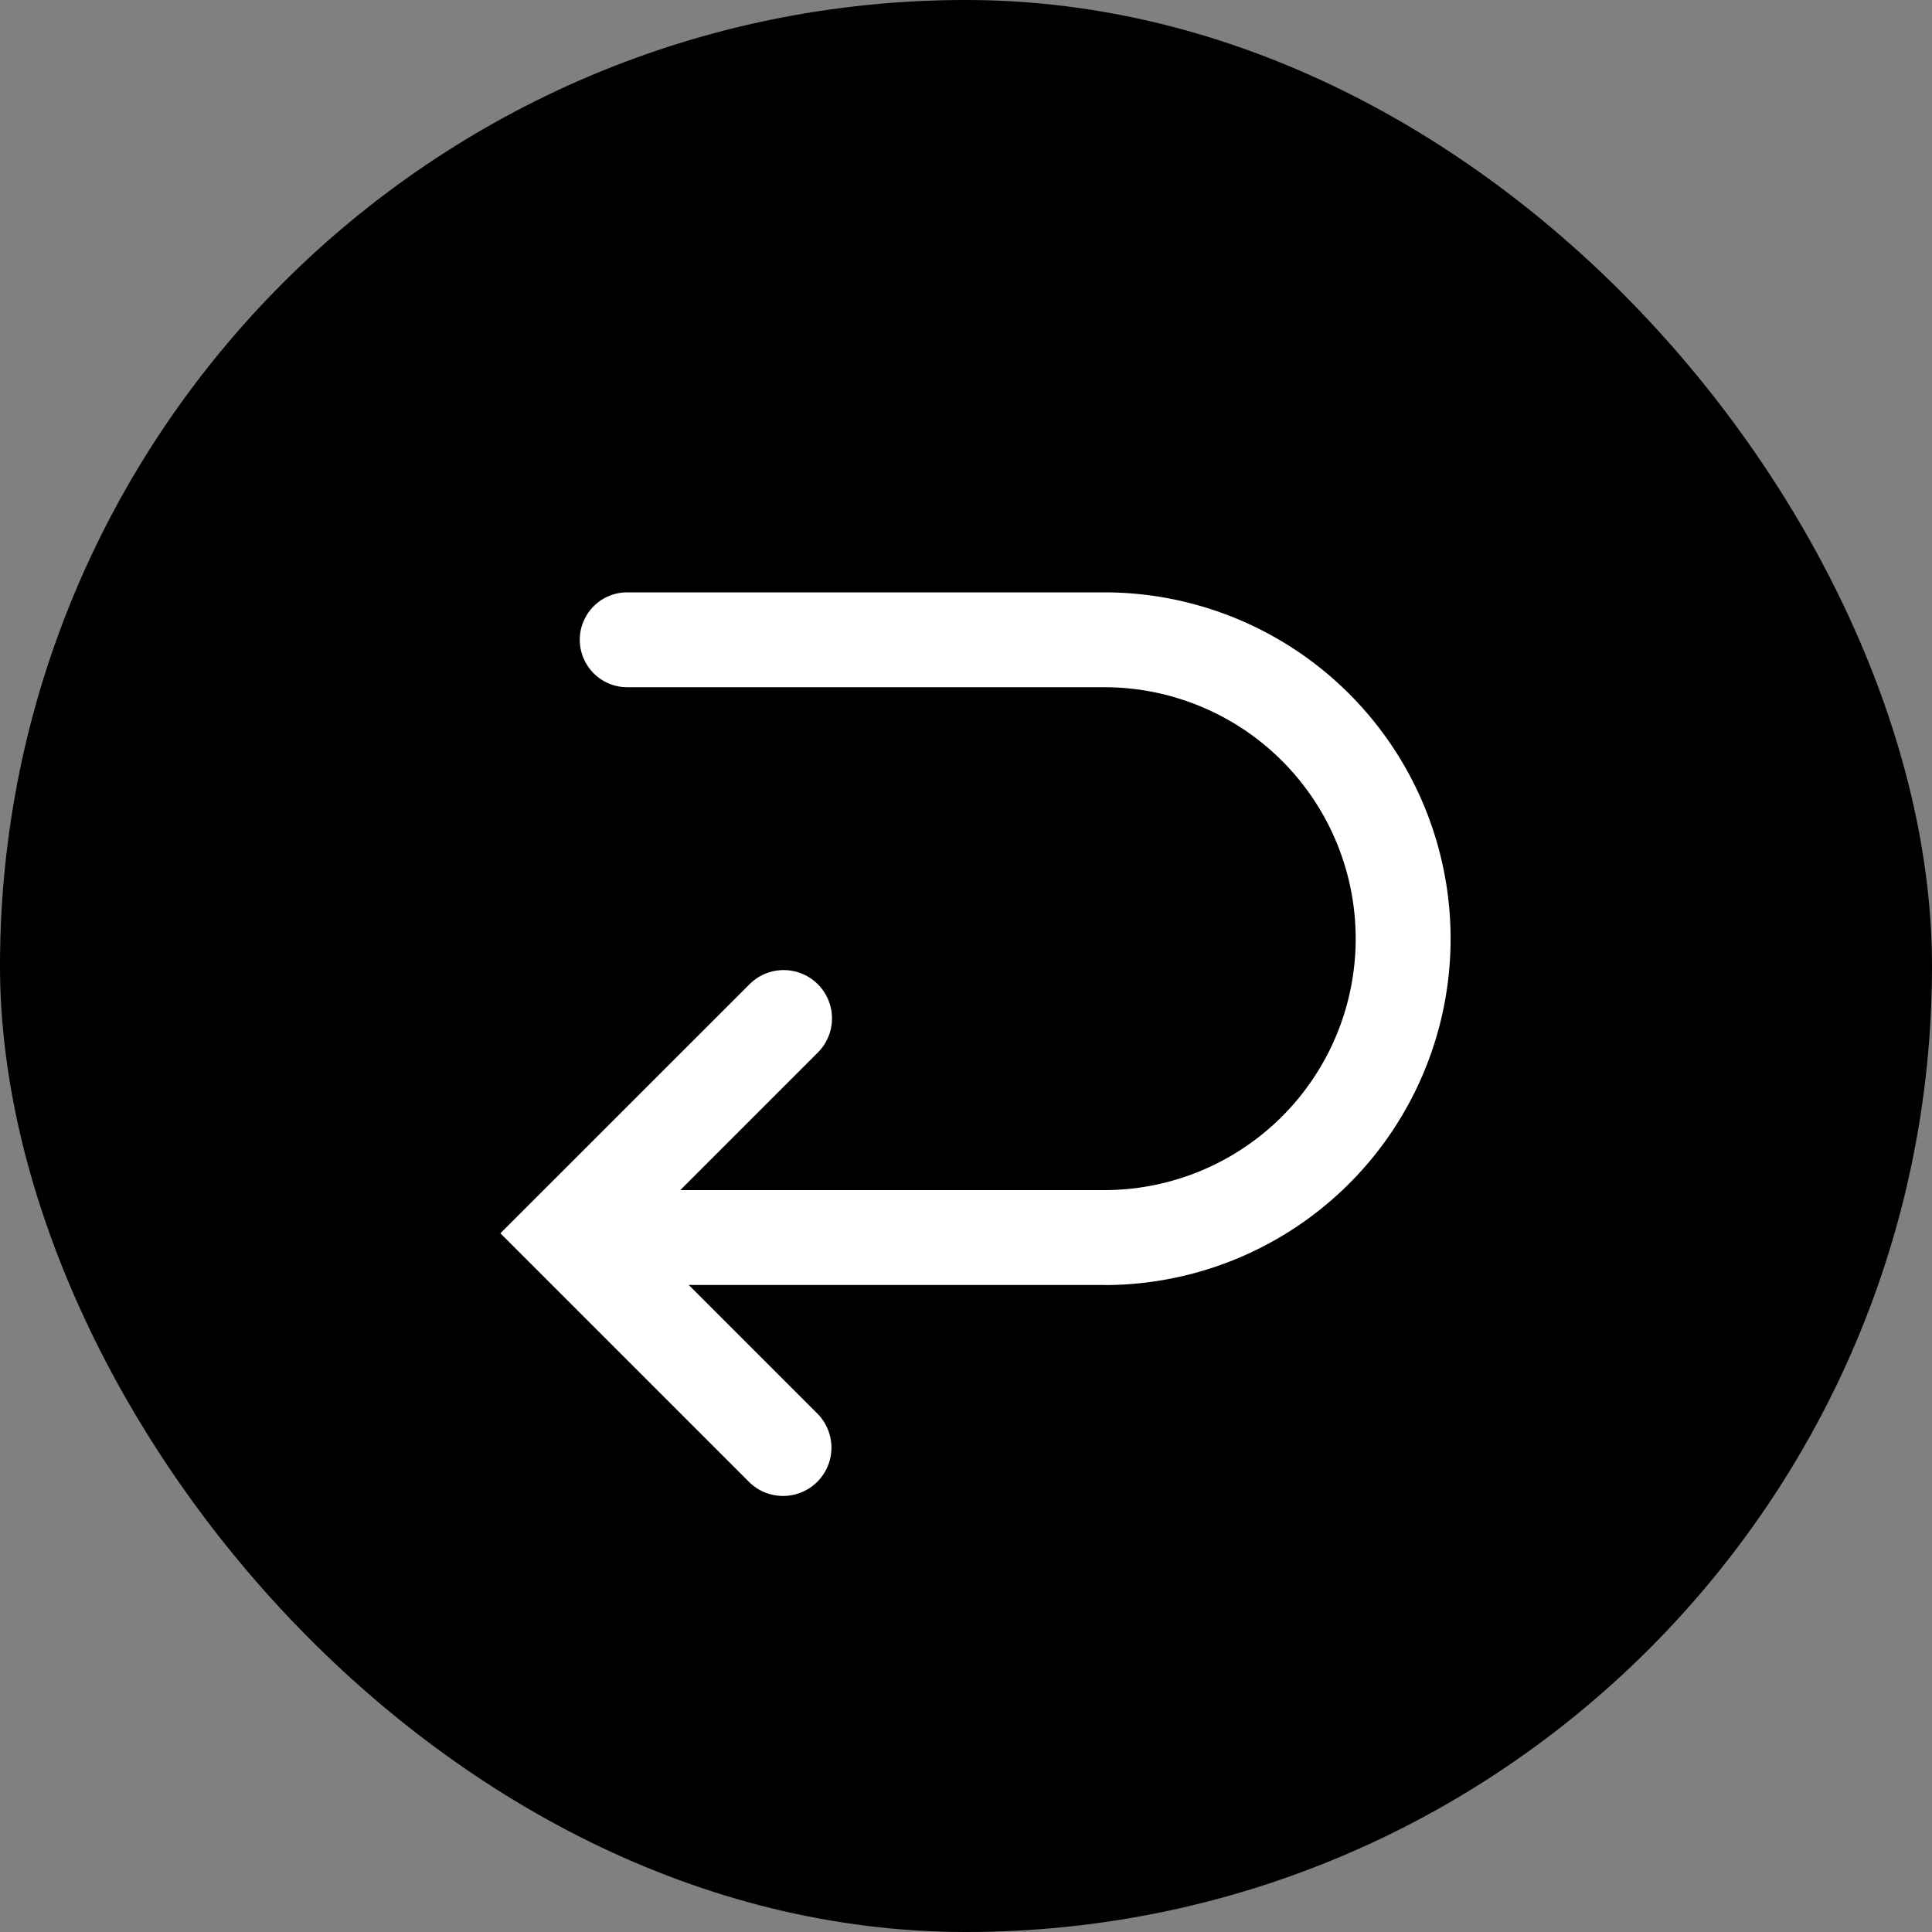
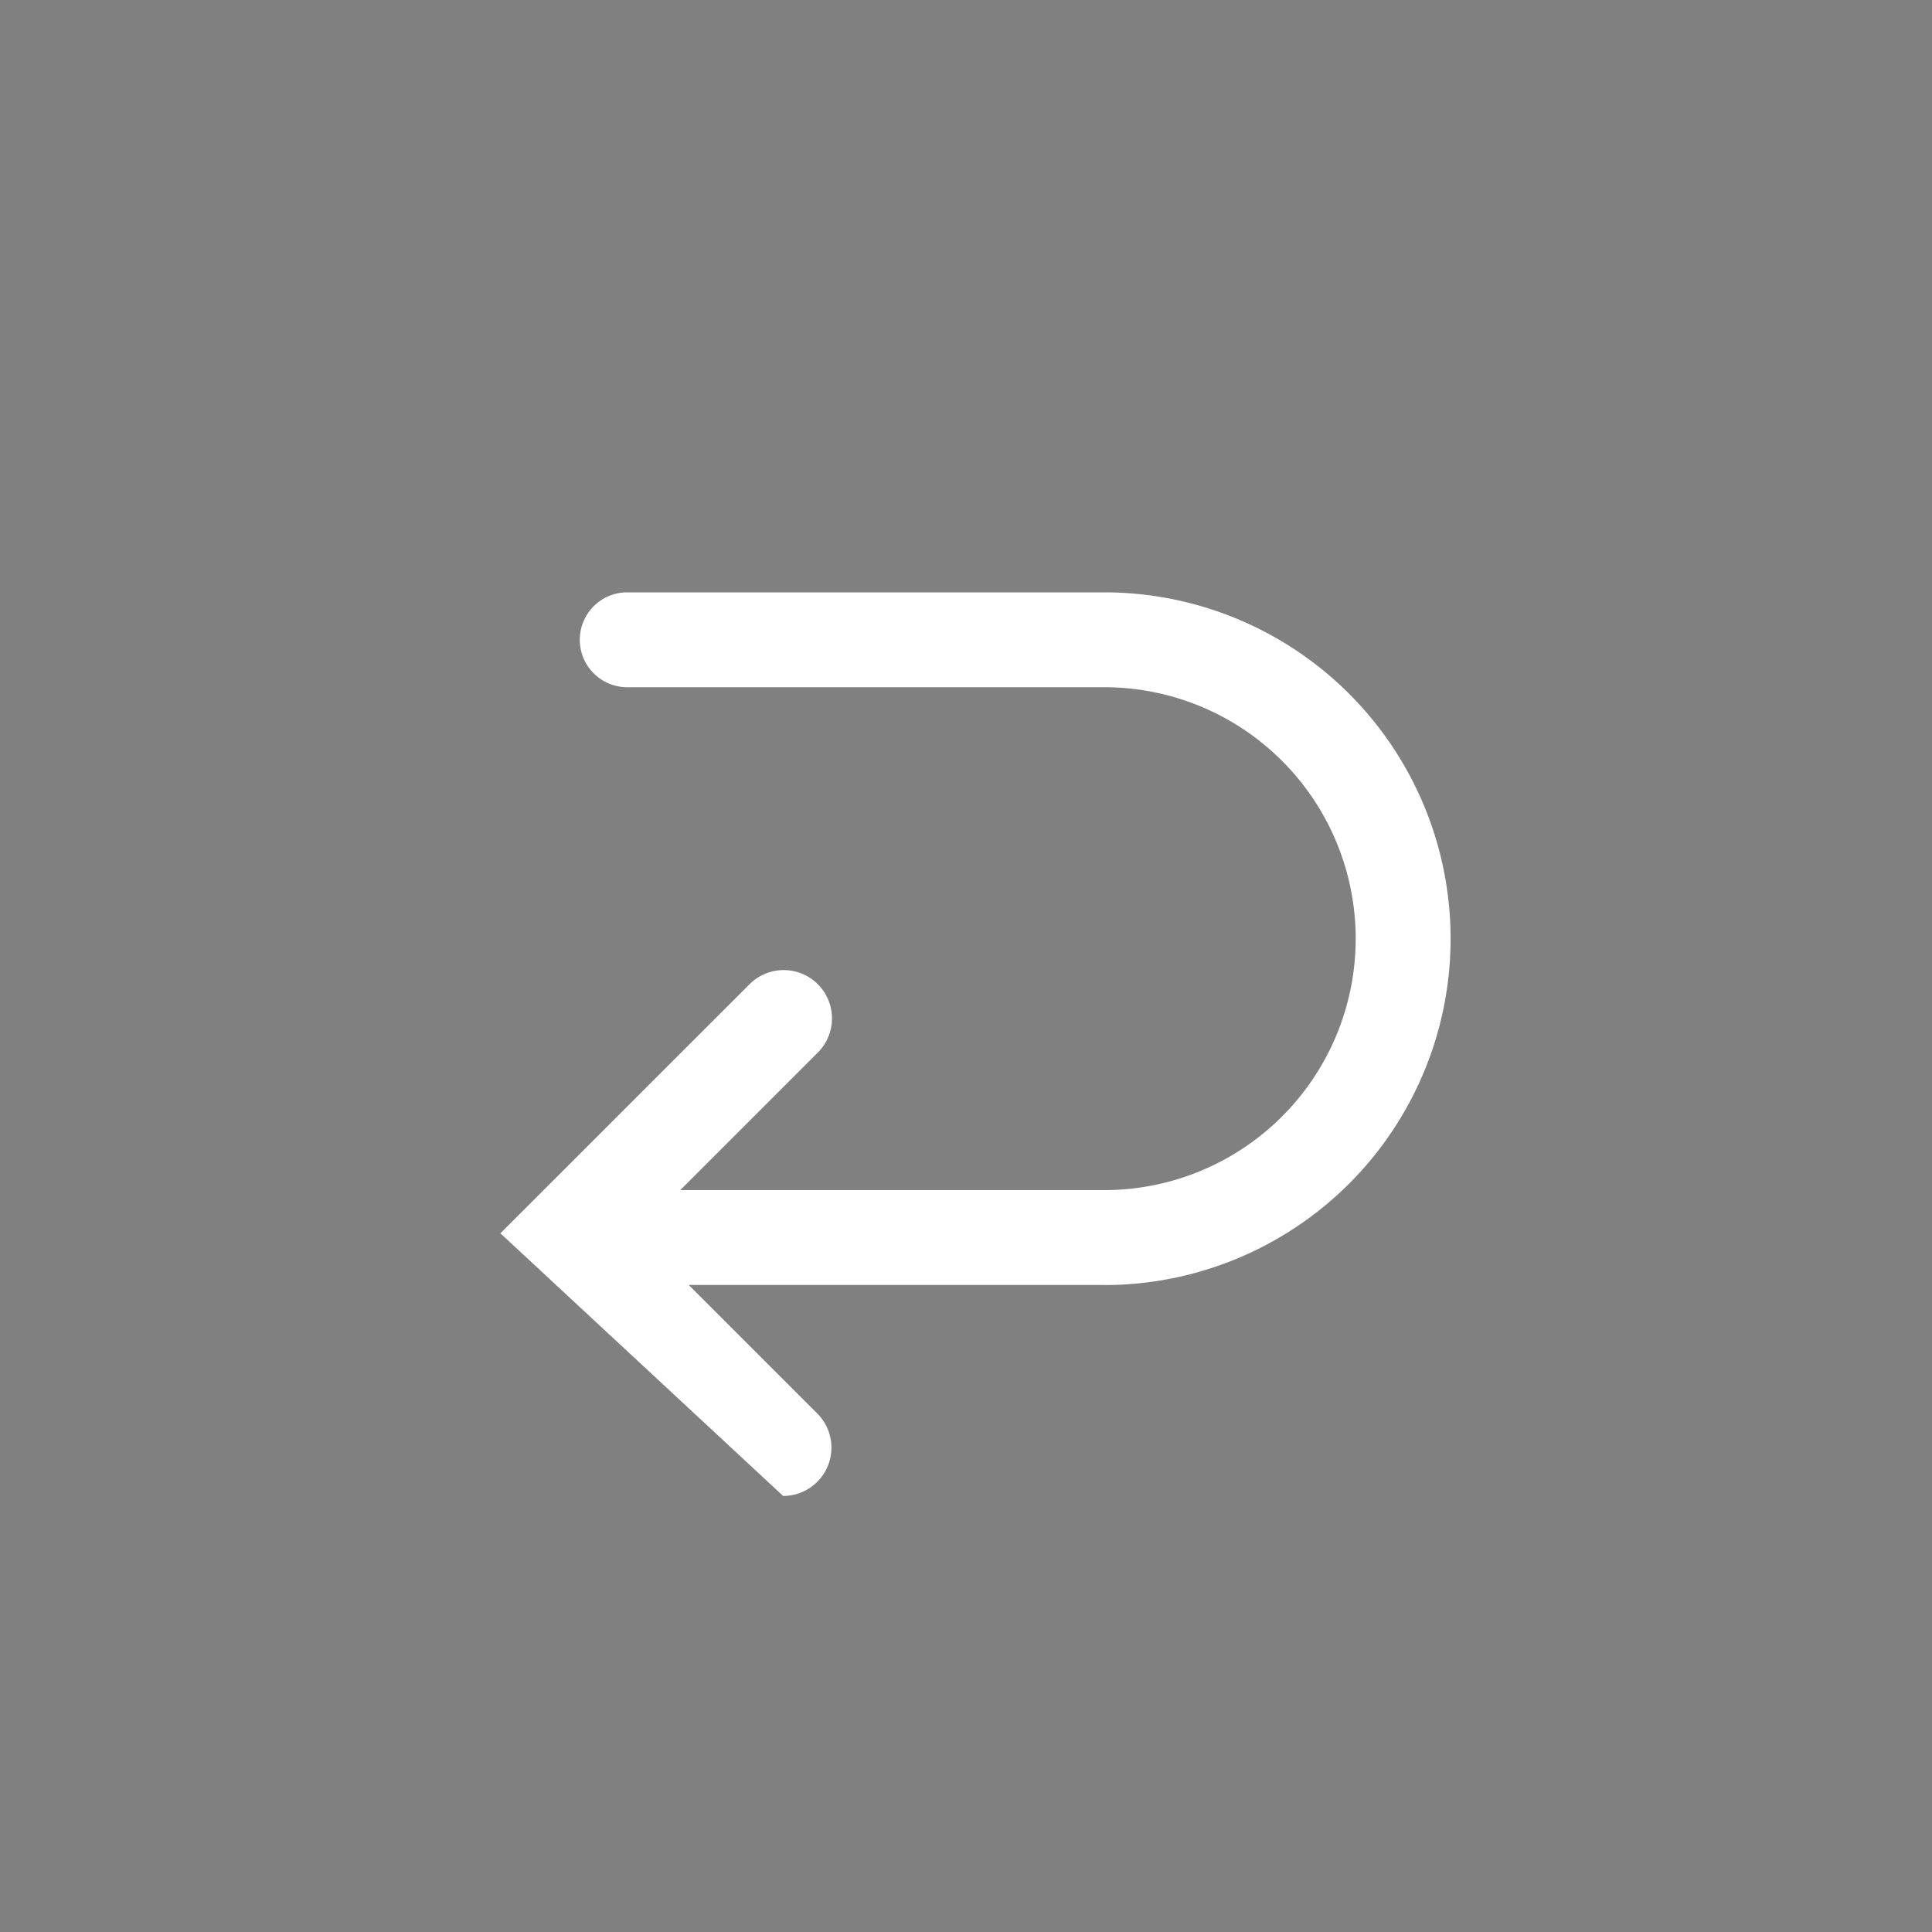
<svg xmlns="http://www.w3.org/2000/svg" width="20" height="20" viewBox="0 0 20 20">
  <rect x="0" y="0" width="20" height="20" fill="#808080" stroke="none" />
  <g id="グループ_59759" data-name="グループ 59759" transform="translate(-700 -2520)">
-     <rect id="長方形_18693" data-name="長方形 18693" width="20" height="20" rx="10" transform="translate(700 2520)" />
    <g id="グループ_59820" data-name="グループ 59820" transform="translate(-0.268)">
      <g id="グループ_59819" data-name="グループ 59819" transform="translate(30.14 1218.99)">
-         <path id="パス_7233" data-name="パス 7233" d="M9.235,16.626a.5.5,0,0,1-.354-.146L6.308,13.907l2.573-2.572a.5.5,0,1,1,.707.707L7.723,13.907l1.865,1.865a.5.5,0,0,1-.354.854Z" transform="translate(669 1299.87)" fill="#fff" />
+         <path id="パス_7233" data-name="パス 7233" d="M9.235,16.626L6.308,13.907l2.573-2.572a.5.5,0,1,1,.707.707L7.723,13.907l1.865,1.865a.5.5,0,0,1-.354.854Z" transform="translate(669 1299.87)" fill="#fff" />
        <path id="パス_7234" data-name="パス 7234" d="M12.559,14.312h-4.9a.491.491,0,1,1,0-.982h4.9a2.6,2.6,0,1,0,0-5.206H7.621a.491.491,0,1,1,0-.982h4.938a3.585,3.585,0,1,1,0,7.171Z" transform="translate(669 1300)" fill="#fff" />
      </g>
    </g>
  </g>
</svg>